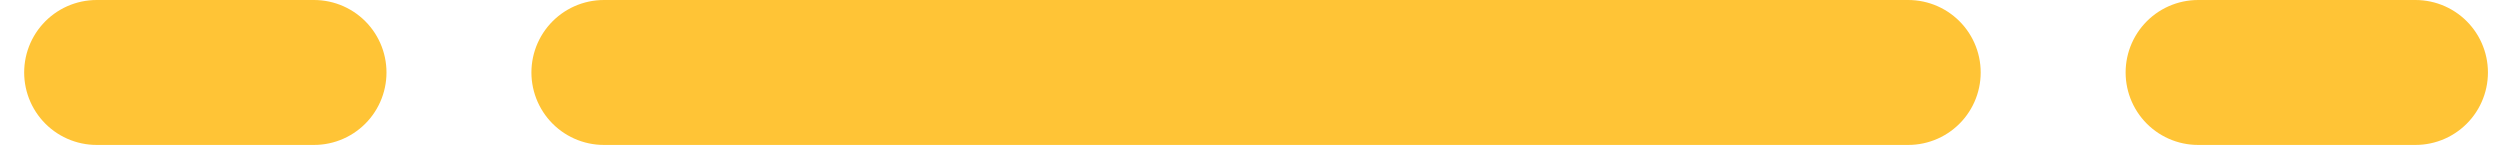
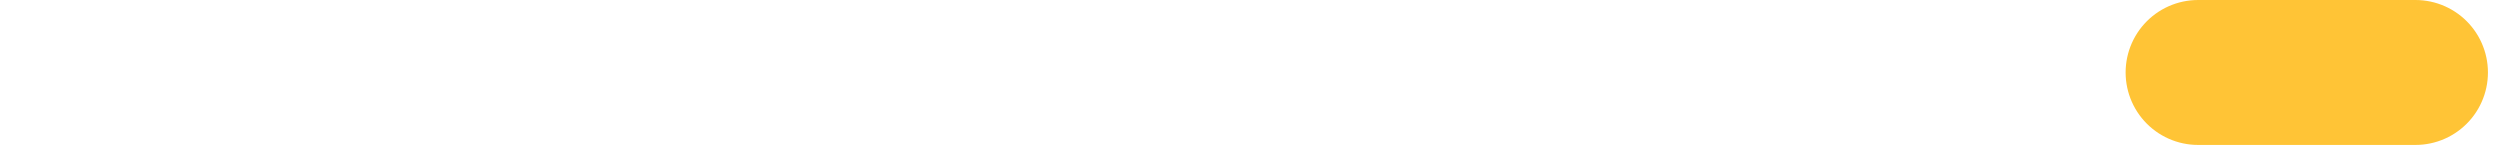
<svg xmlns="http://www.w3.org/2000/svg" width="69" height="4" viewBox="0 0 69 4" fill="none">
  <line x1="60.667" y1="2" x2="66.667" y2="2" stroke="#FFC436" stroke-width="4" stroke-linecap="round" />
-   <line x1="16.667" y1="2" x2="52.667" y2="2" stroke="#FFC436" stroke-width="4" stroke-linecap="round" />
-   <line x1="2.667" y1="2" x2="8.667" y2="2" stroke="#FFC436" stroke-width="4" stroke-linecap="round" />
</svg>